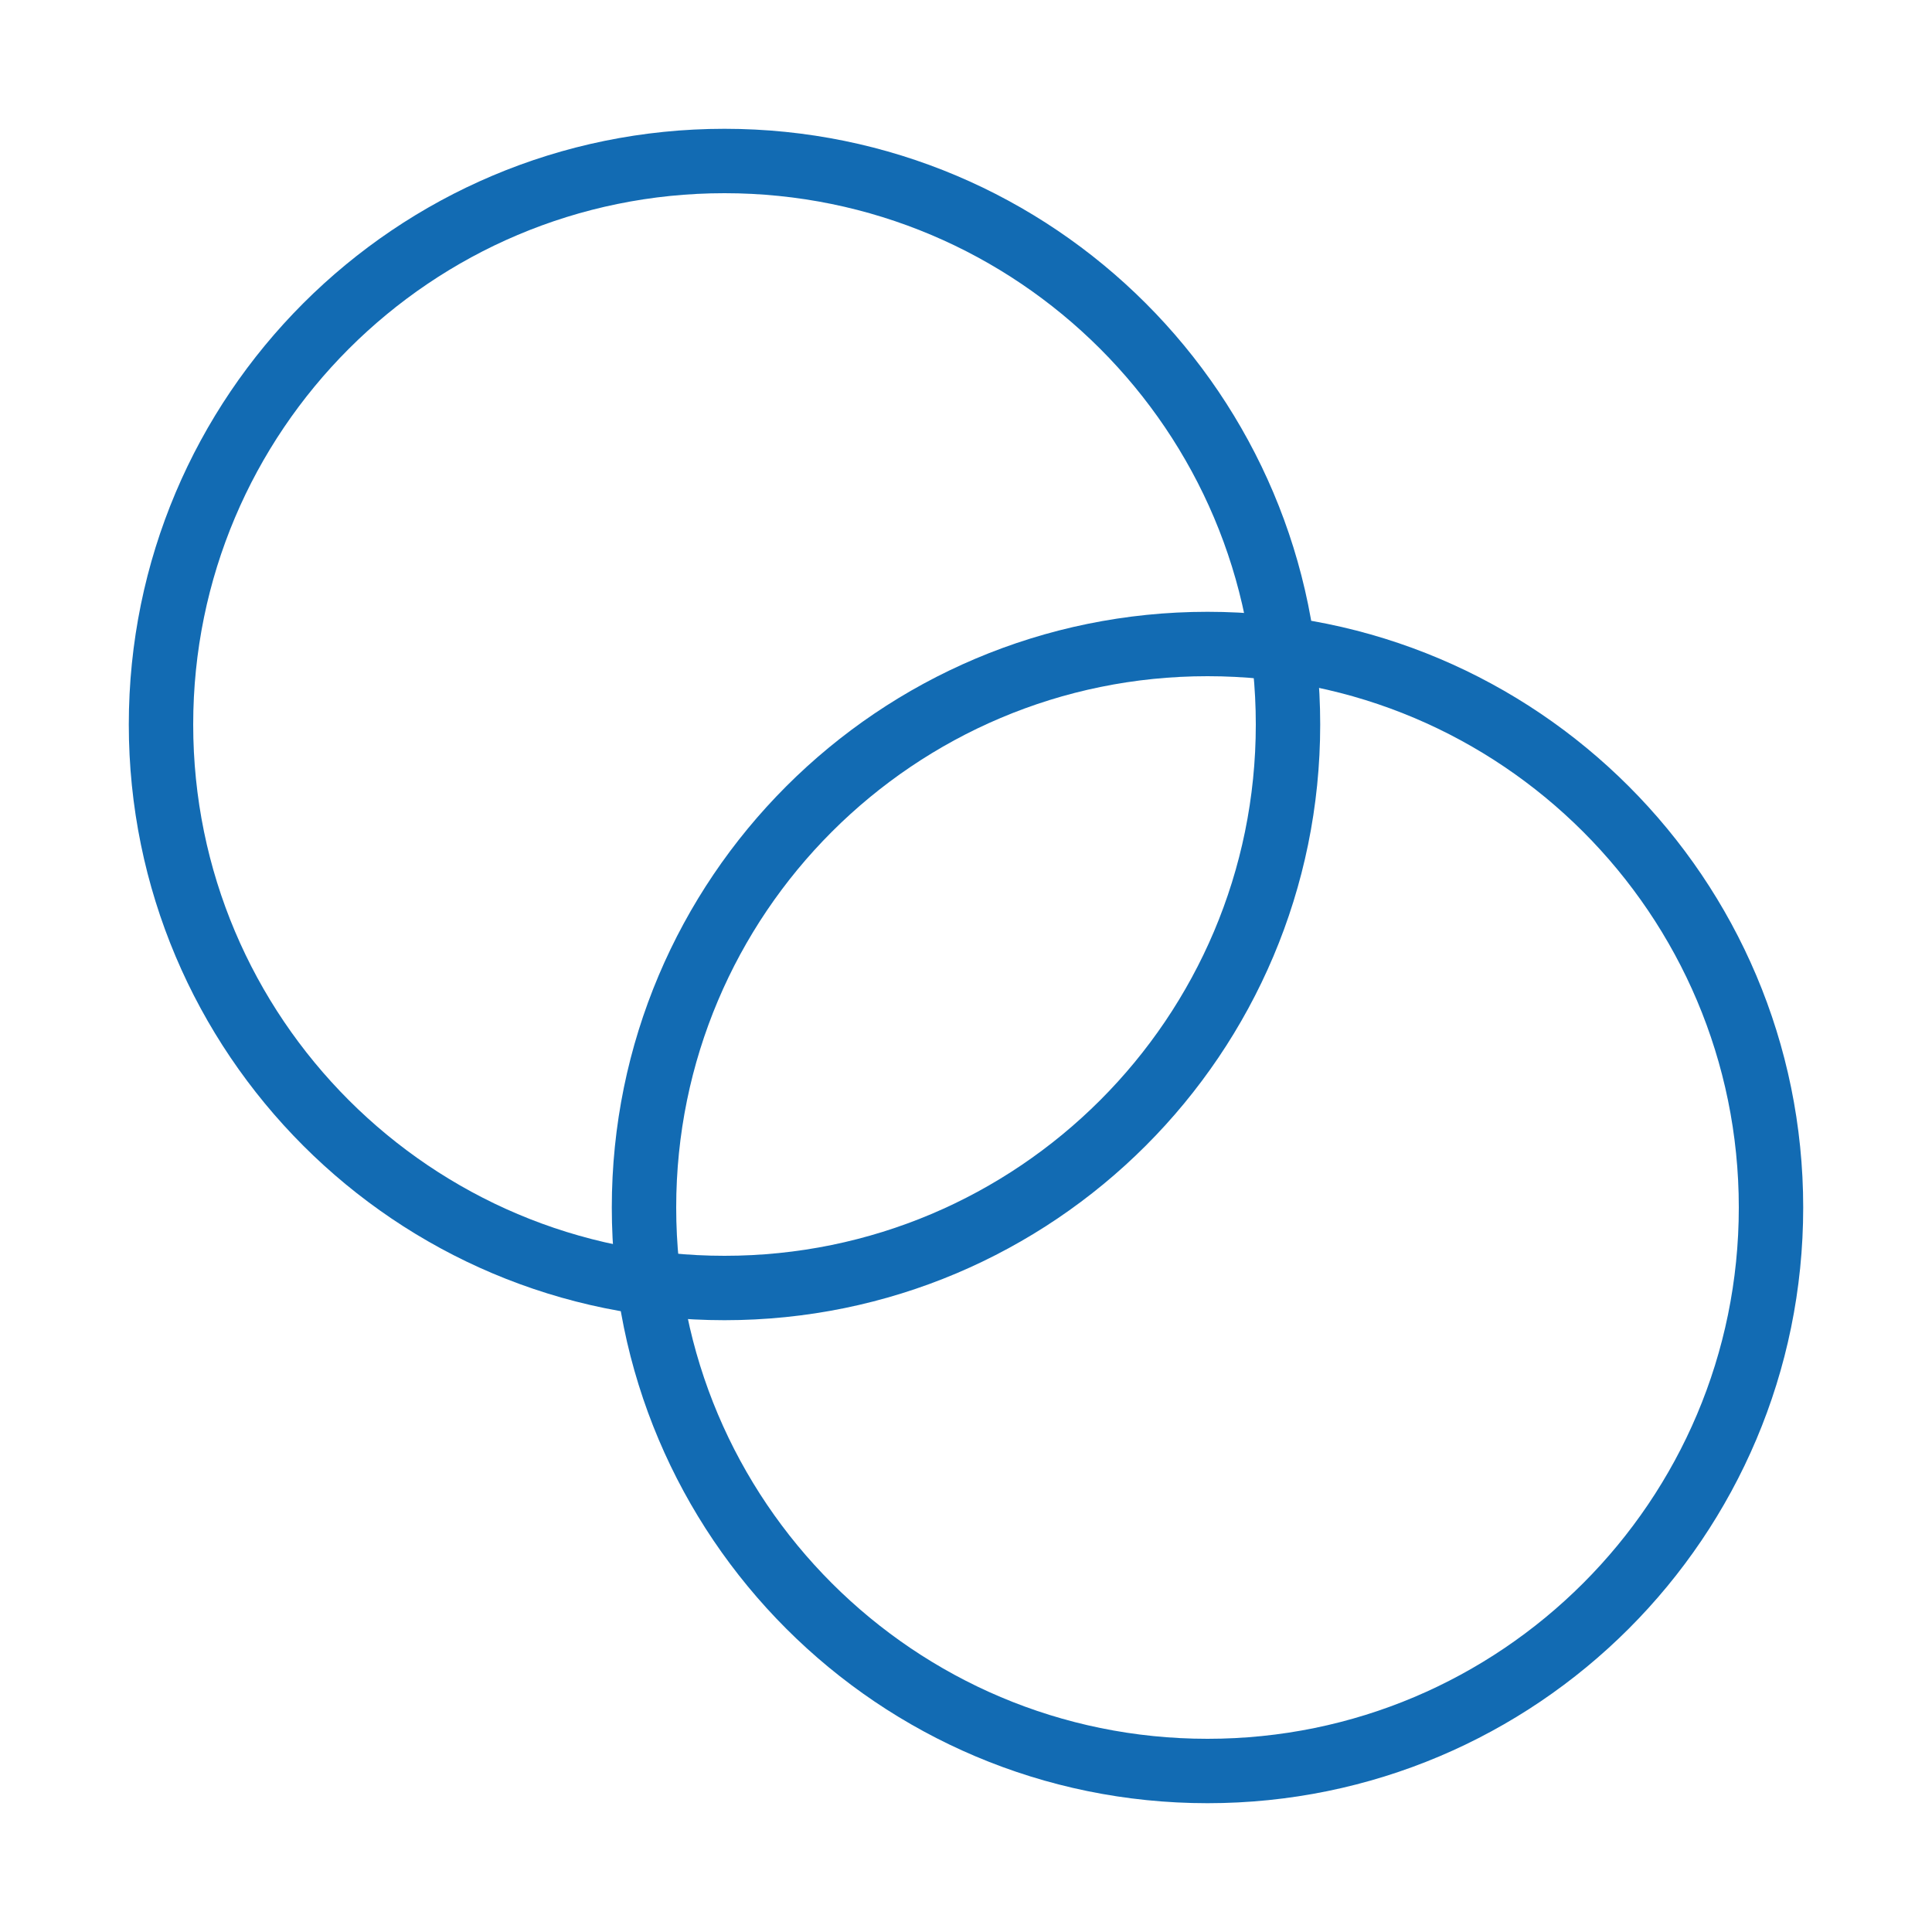
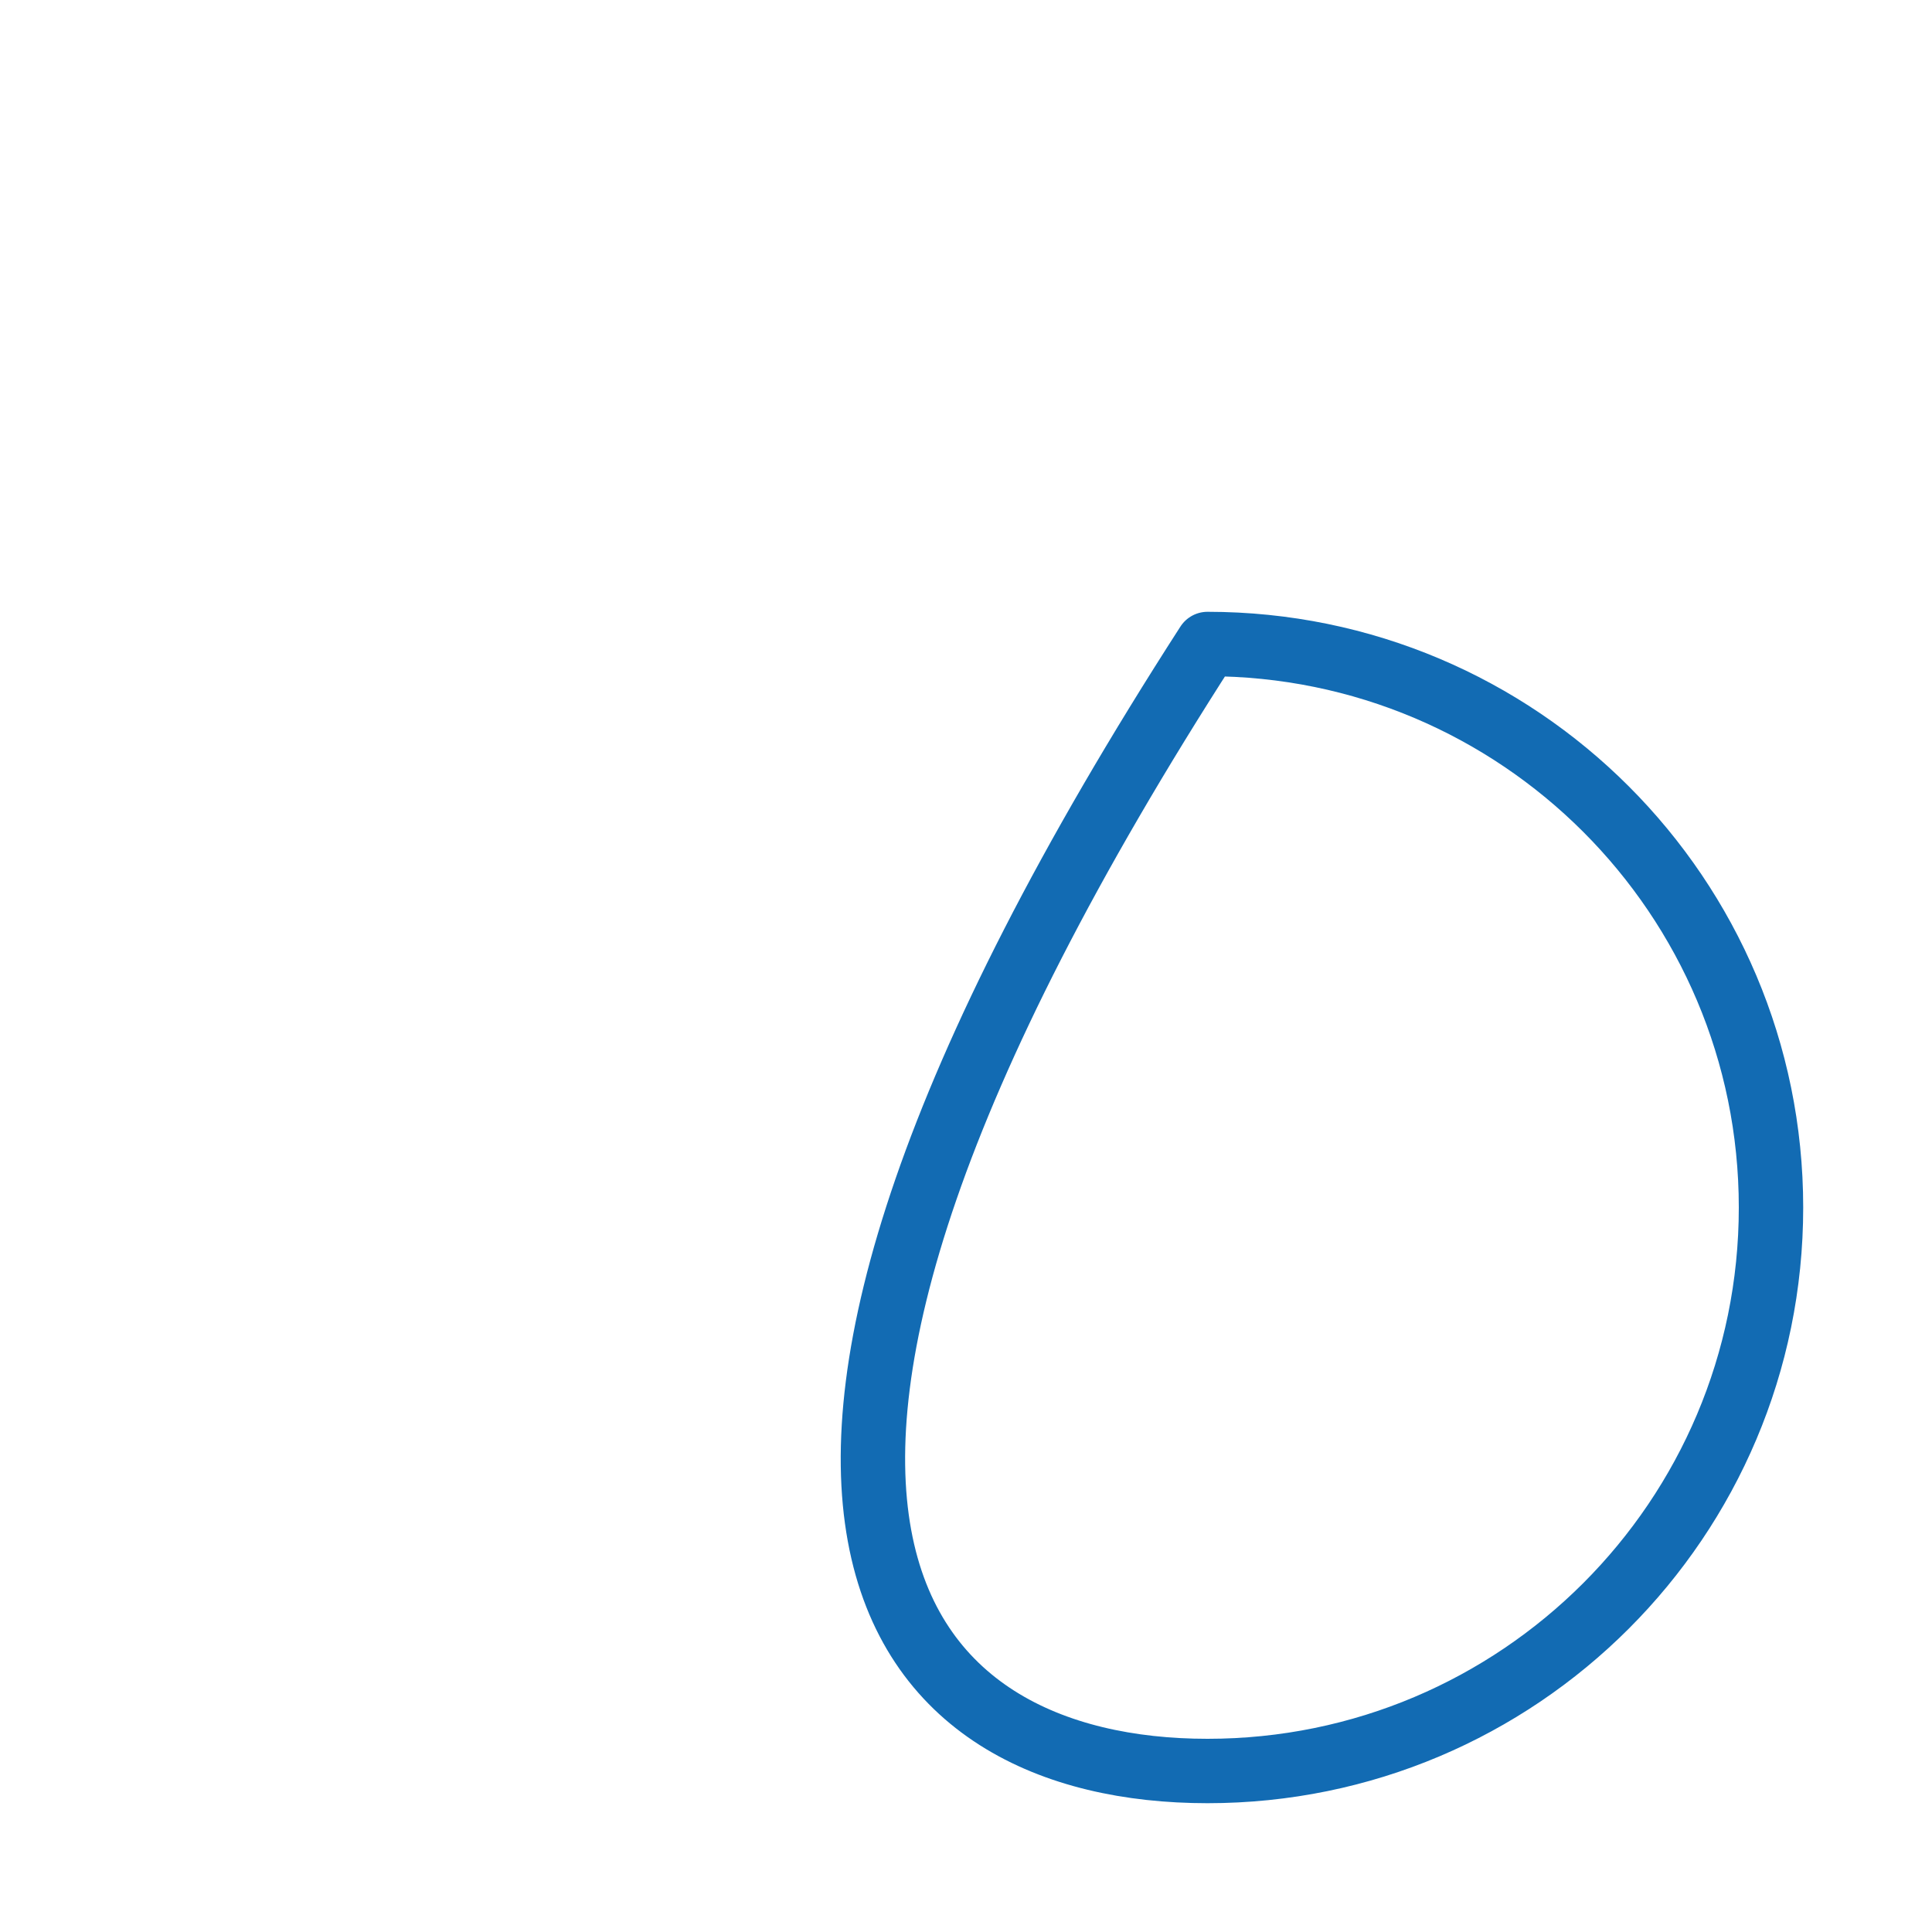
<svg xmlns="http://www.w3.org/2000/svg" width="48" height="48" viewBox="0 0 48 48" fill="none">
-   <path d="M18 32C25.732 32 32 25.732 32 18C32 10.268 25.732 4 18 4C10.268 4 4 10.268 4 18C4 25.732 10.268 32 18 32Z" stroke="#126BB3" stroke-width="1.6" stroke-linecap="round" stroke-linejoin="round" />
-   <path d="M30 44C37.732 44 44 37.732 44 30C44 22.268 37.732 16 30 16C22.268 16 16 22.268 16 30C16 37.732 22.268 44 30 44Z" stroke="#126BB3" stroke-width="1.6" stroke-linecap="round" stroke-linejoin="round" />
+   <path d="M30 44C37.732 44 44 37.732 44 30C44 22.268 37.732 16 30 16C16 37.732 22.268 44 30 44Z" stroke="#126BB3" stroke-width="1.6" stroke-linecap="round" stroke-linejoin="round" />
</svg>